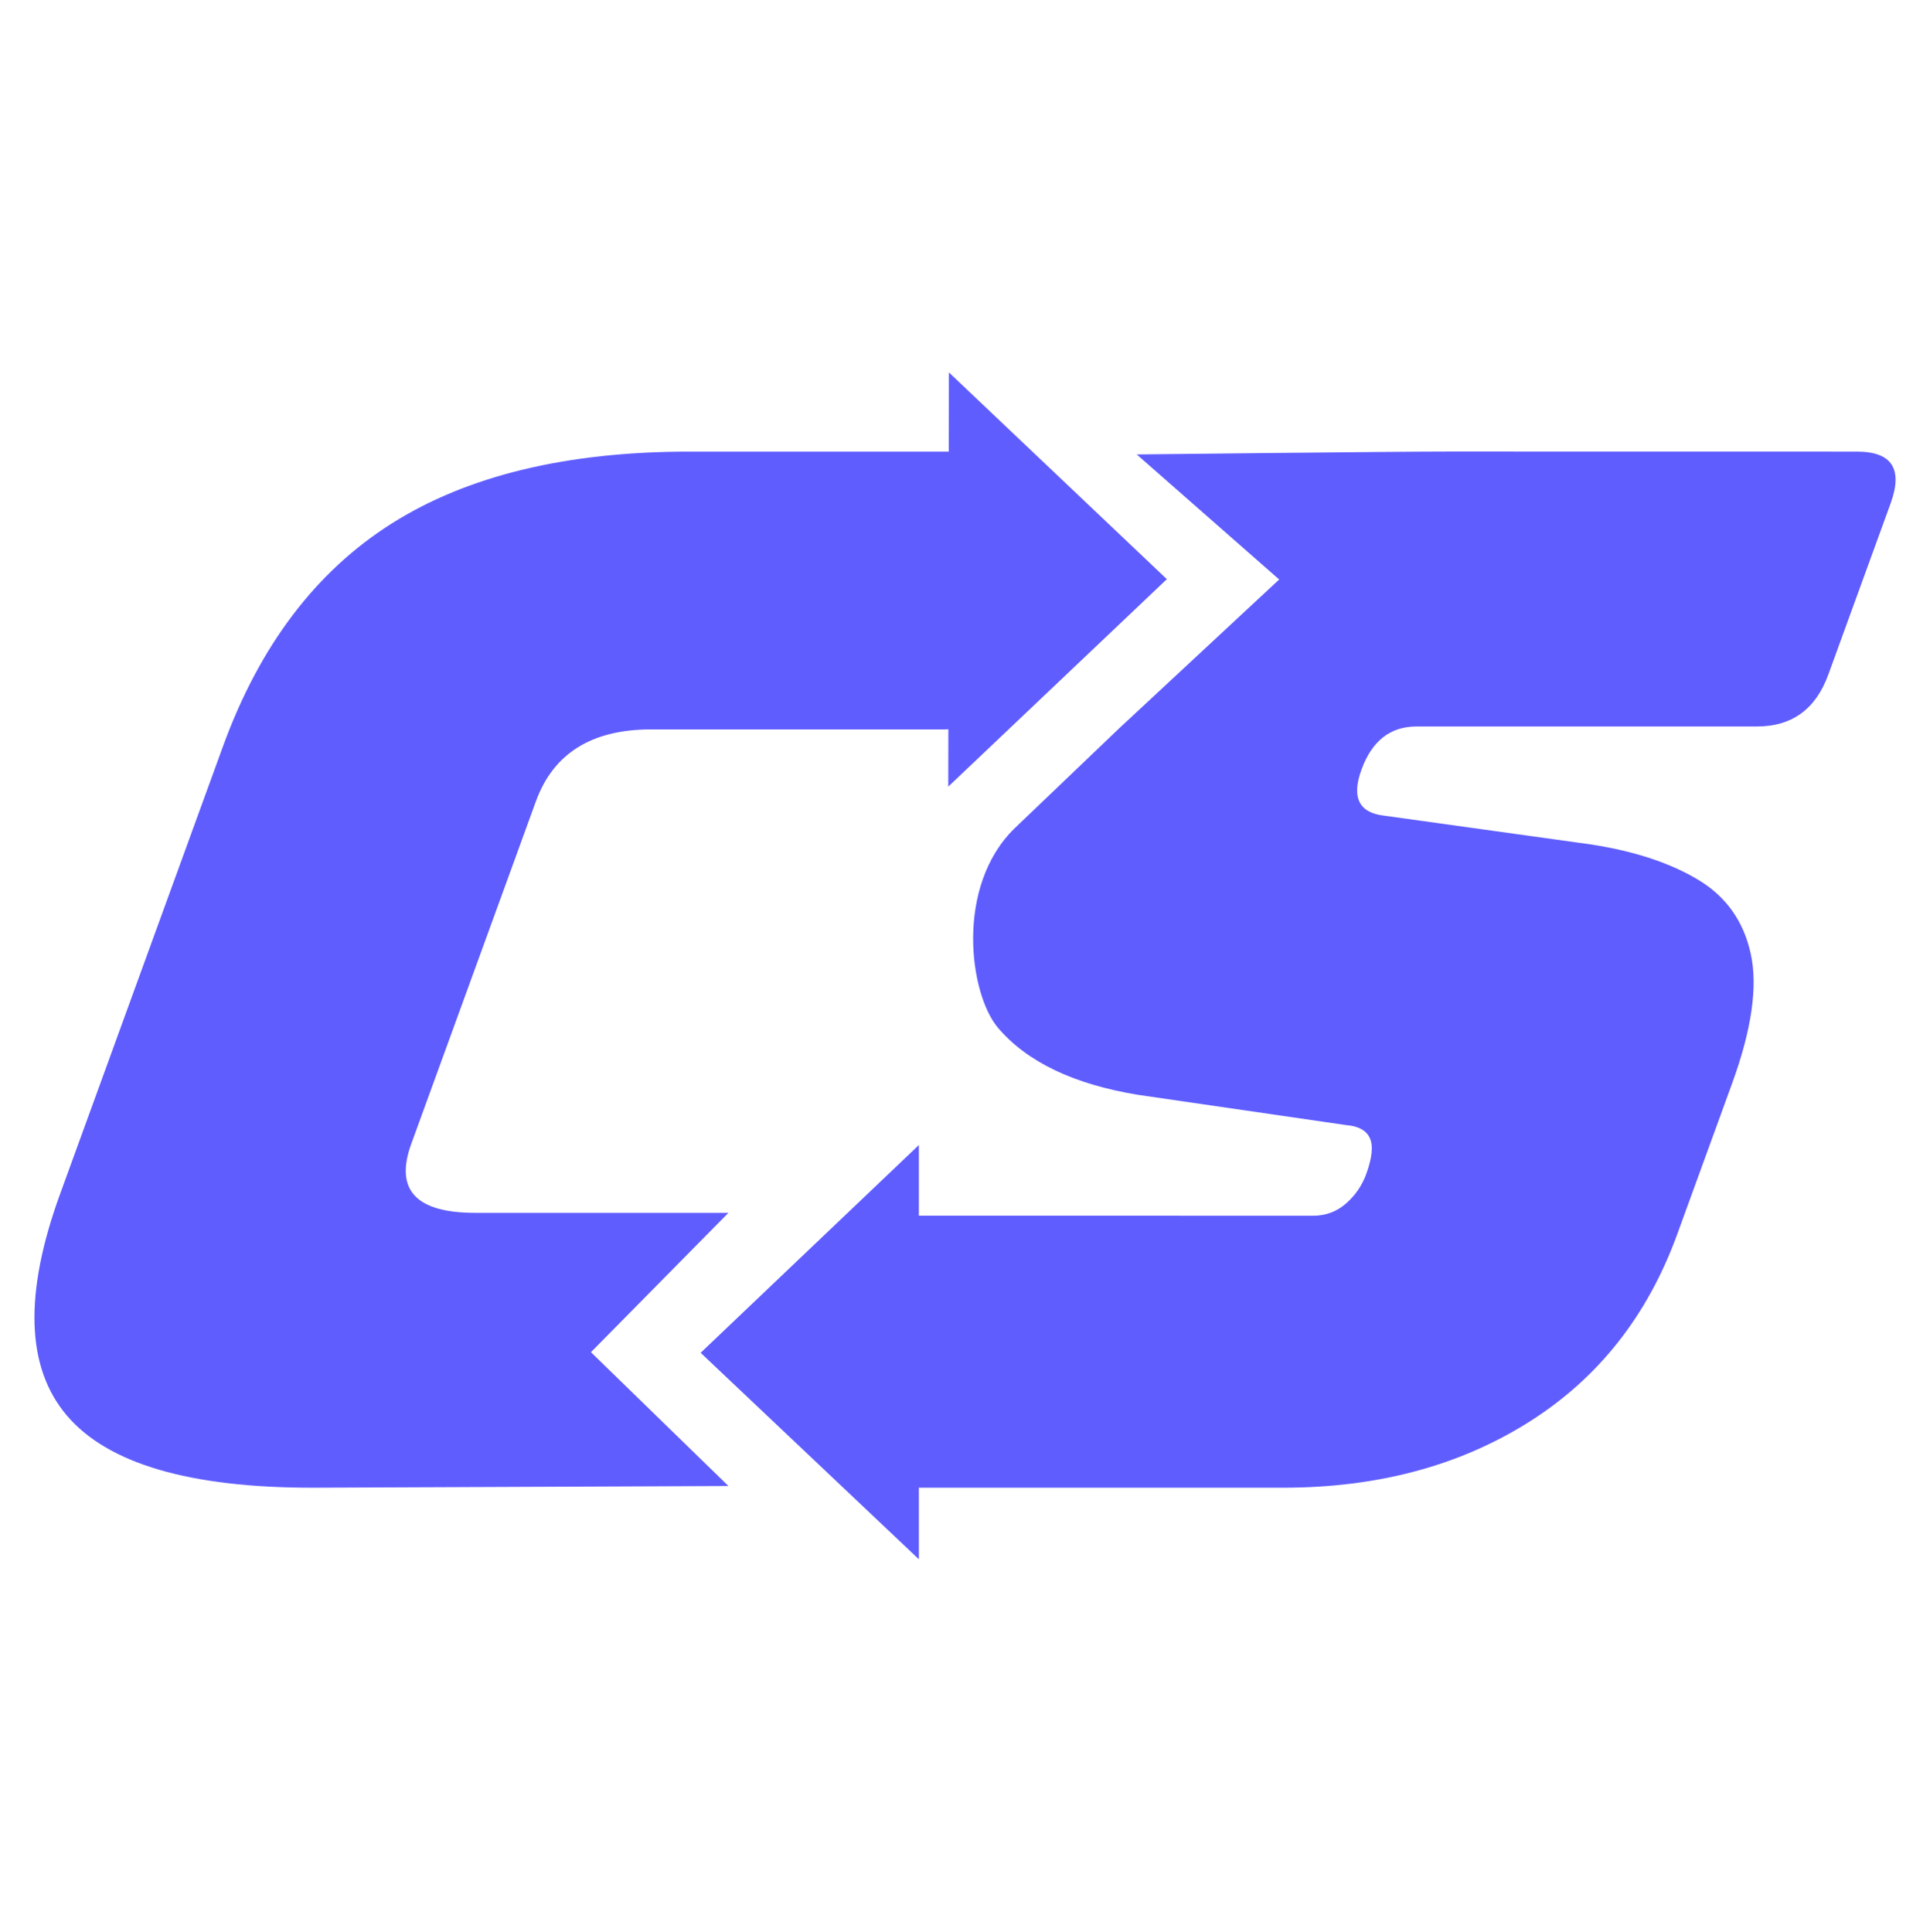
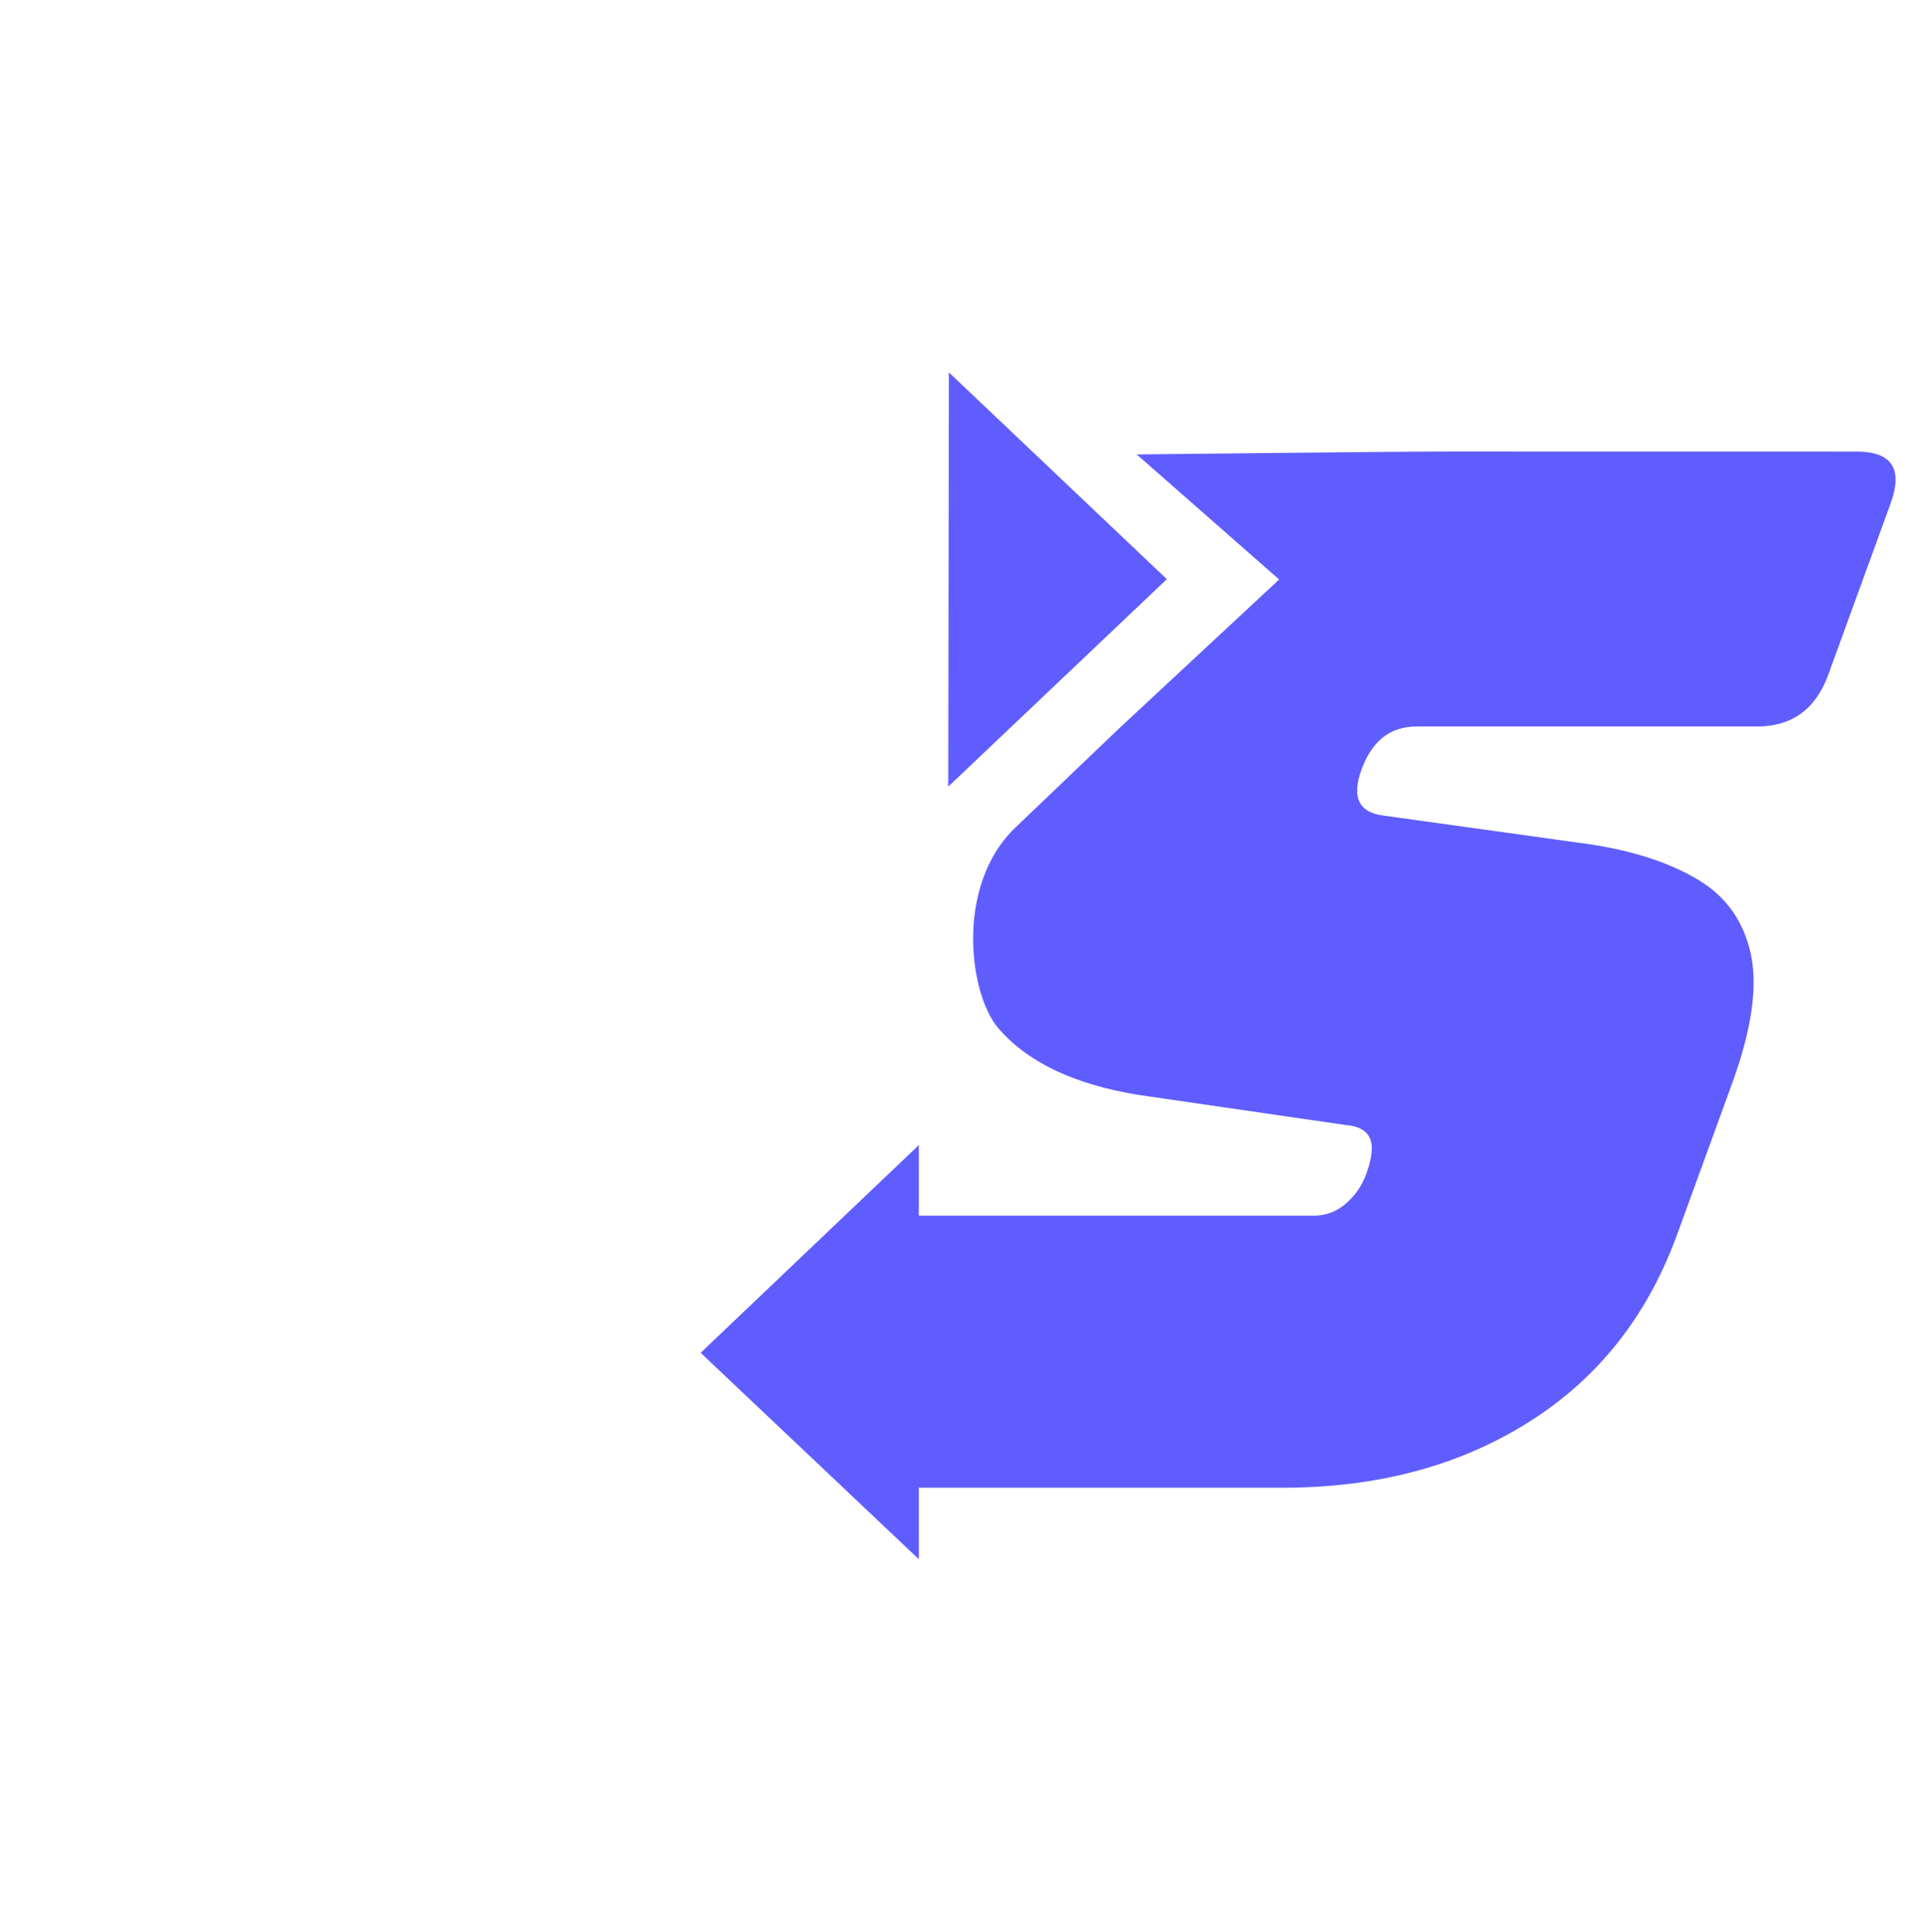
<svg xmlns="http://www.w3.org/2000/svg" version="1.1" width="595.28" height="595.89">
  <svg id="SvgjsSvg1032" data-name="Layer 1" width="595.28" height="595.89" viewBox="0 0 595.28 595.89">
    <g>
      <path d="M345.16,224.71l49.38-45.94-43.93-38.58s78.77-.89,96.01-.89l126.11.02c10.81,0,14.27,5.33,10.4,15.98l-19.22,52.83c-3.88,10.65-11.22,15.98-22.03,15.98h-104.94c-8.11-.02-13.78,4.43-17.01,13.3-3.13,8.59-.79,13.32,6.99,14.21l63.88,8.89c13.36,2.07,24.34,5.7,32.97,10.88,8.63,5.18,14.04,12.81,16.23,22.87,2.2,10.06.28,23.38-5.75,39.95l-16.96,46.61c-9.15,25.16-24.44,44.47-45.85,57.93-21.42,13.47-46.69,20.19-75.81,20.19h-120.2c-10.81,0-31.83-8.8-27.95-19.45l14.33-48.49c3.88-10.66,11.22-15.98,22.03-15.98l121.15.02c3.89,0,7.28-1.25,10.15-3.77,2.87-2.51,4.95-5.55,6.25-9.1,1.83-5.03,2.2-8.73,1.1-11.1-1.09-2.37-3.54-3.7-7.33-4l-64.16-9.33c-19.83-3.26-34.22-10.14-43.16-20.65-8.94-10.5-13.27-43.73,5.14-61.61" style="fill: #605dff;" />
      <polyline points="283.41 465.2 283.41 481.01 216.1 417.32 283.41 353.23" style="fill: #605dff;" />
    </g>
    <g>
      <polyline points="292.65 130.69 292.67 114.88 359.9 178.67 292.48 242.66" style="fill: #605dff;" />
-       <path d="M224.67,458.41l-128.31.53c-37.83,0-63.07-7.4-75.69-22.21-12.63-14.8-13.35-37.58-2.15-68.37l50.23-138.06c11.3-31.07,28.65-54,52.06-68.8,23.4-14.79,54.01-22.19,91.85-22.18h96.29c10.81.01,22.82,10.24,18.95,20.9l-14.49,48.81c-3.88,10.66-11.22,15.98-22.03,15.98h-90.53c-18.32-.01-30.17,7.39-35.55,22.18l-38.44,105.65c-5.17,14.21,1.4,21.31,19.72,21.31h78.09s-42.4,42.98-42.4,42.98" style="fill: #605dff;" />
    </g>
  </svg>
  <style>@media (prefers-color-scheme: light) { :root { filter: none; } }
@media (prefers-color-scheme: dark) { :root { filter: none; } }
</style>
</svg>